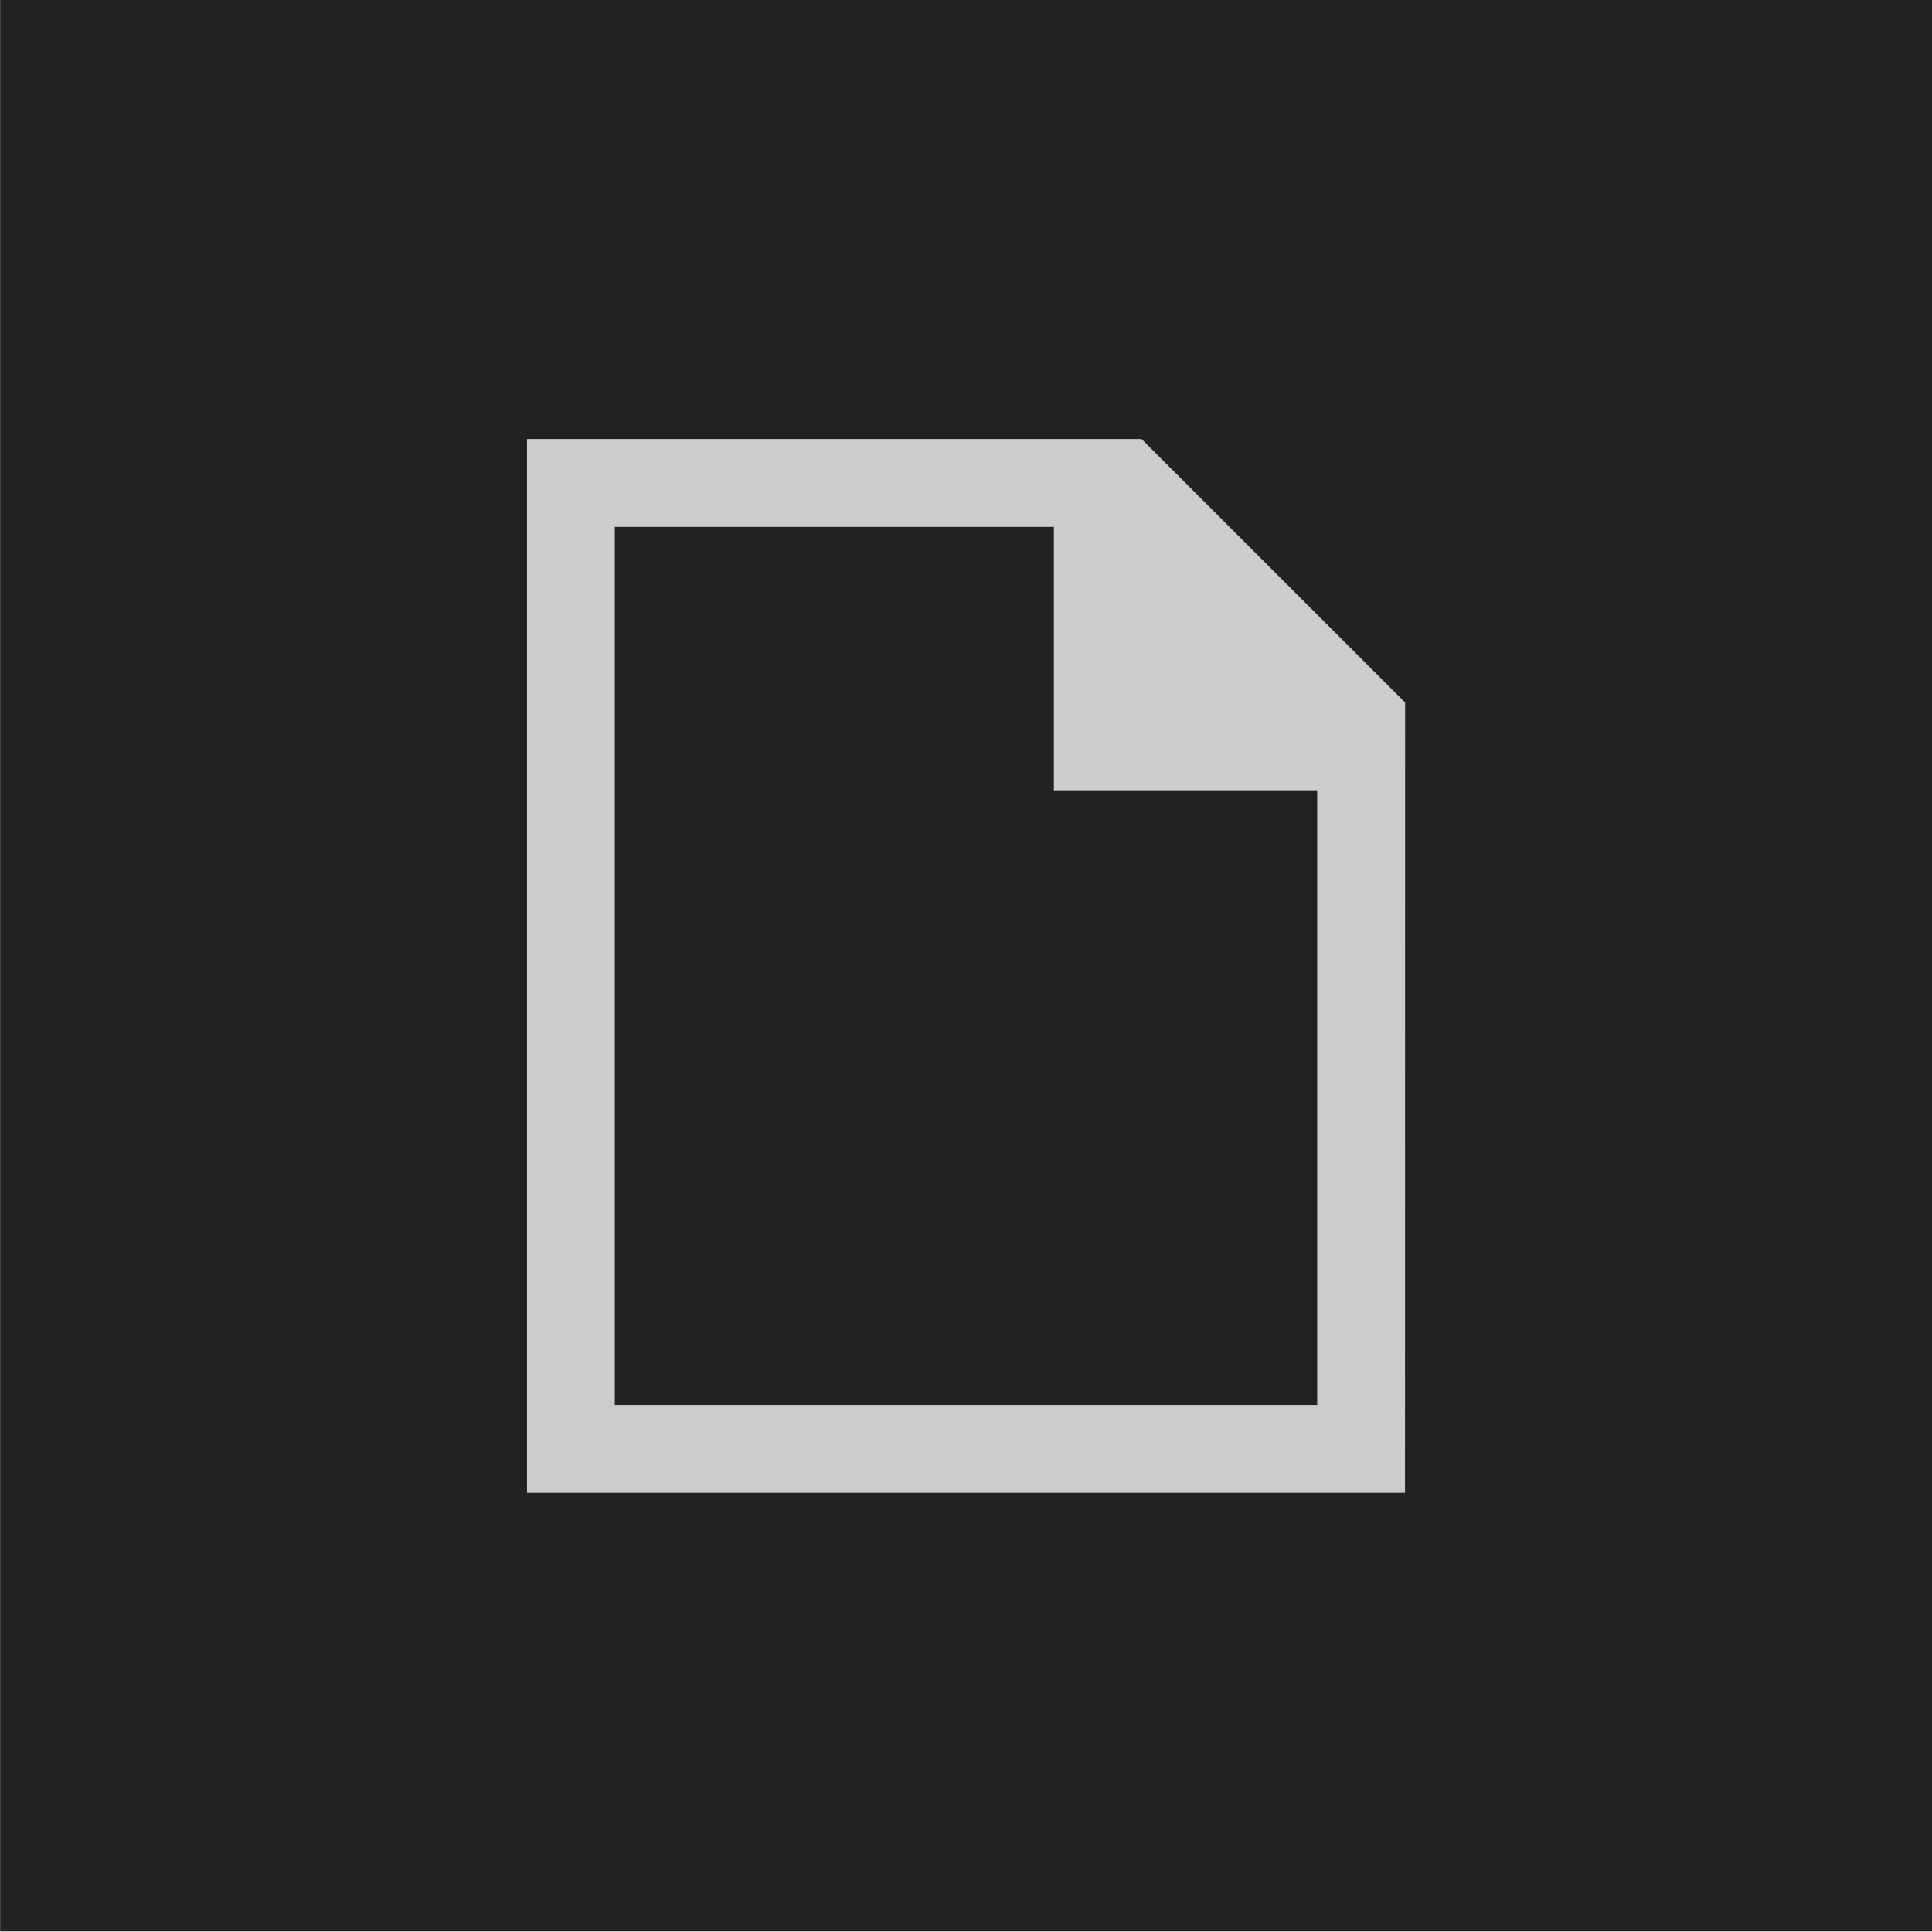
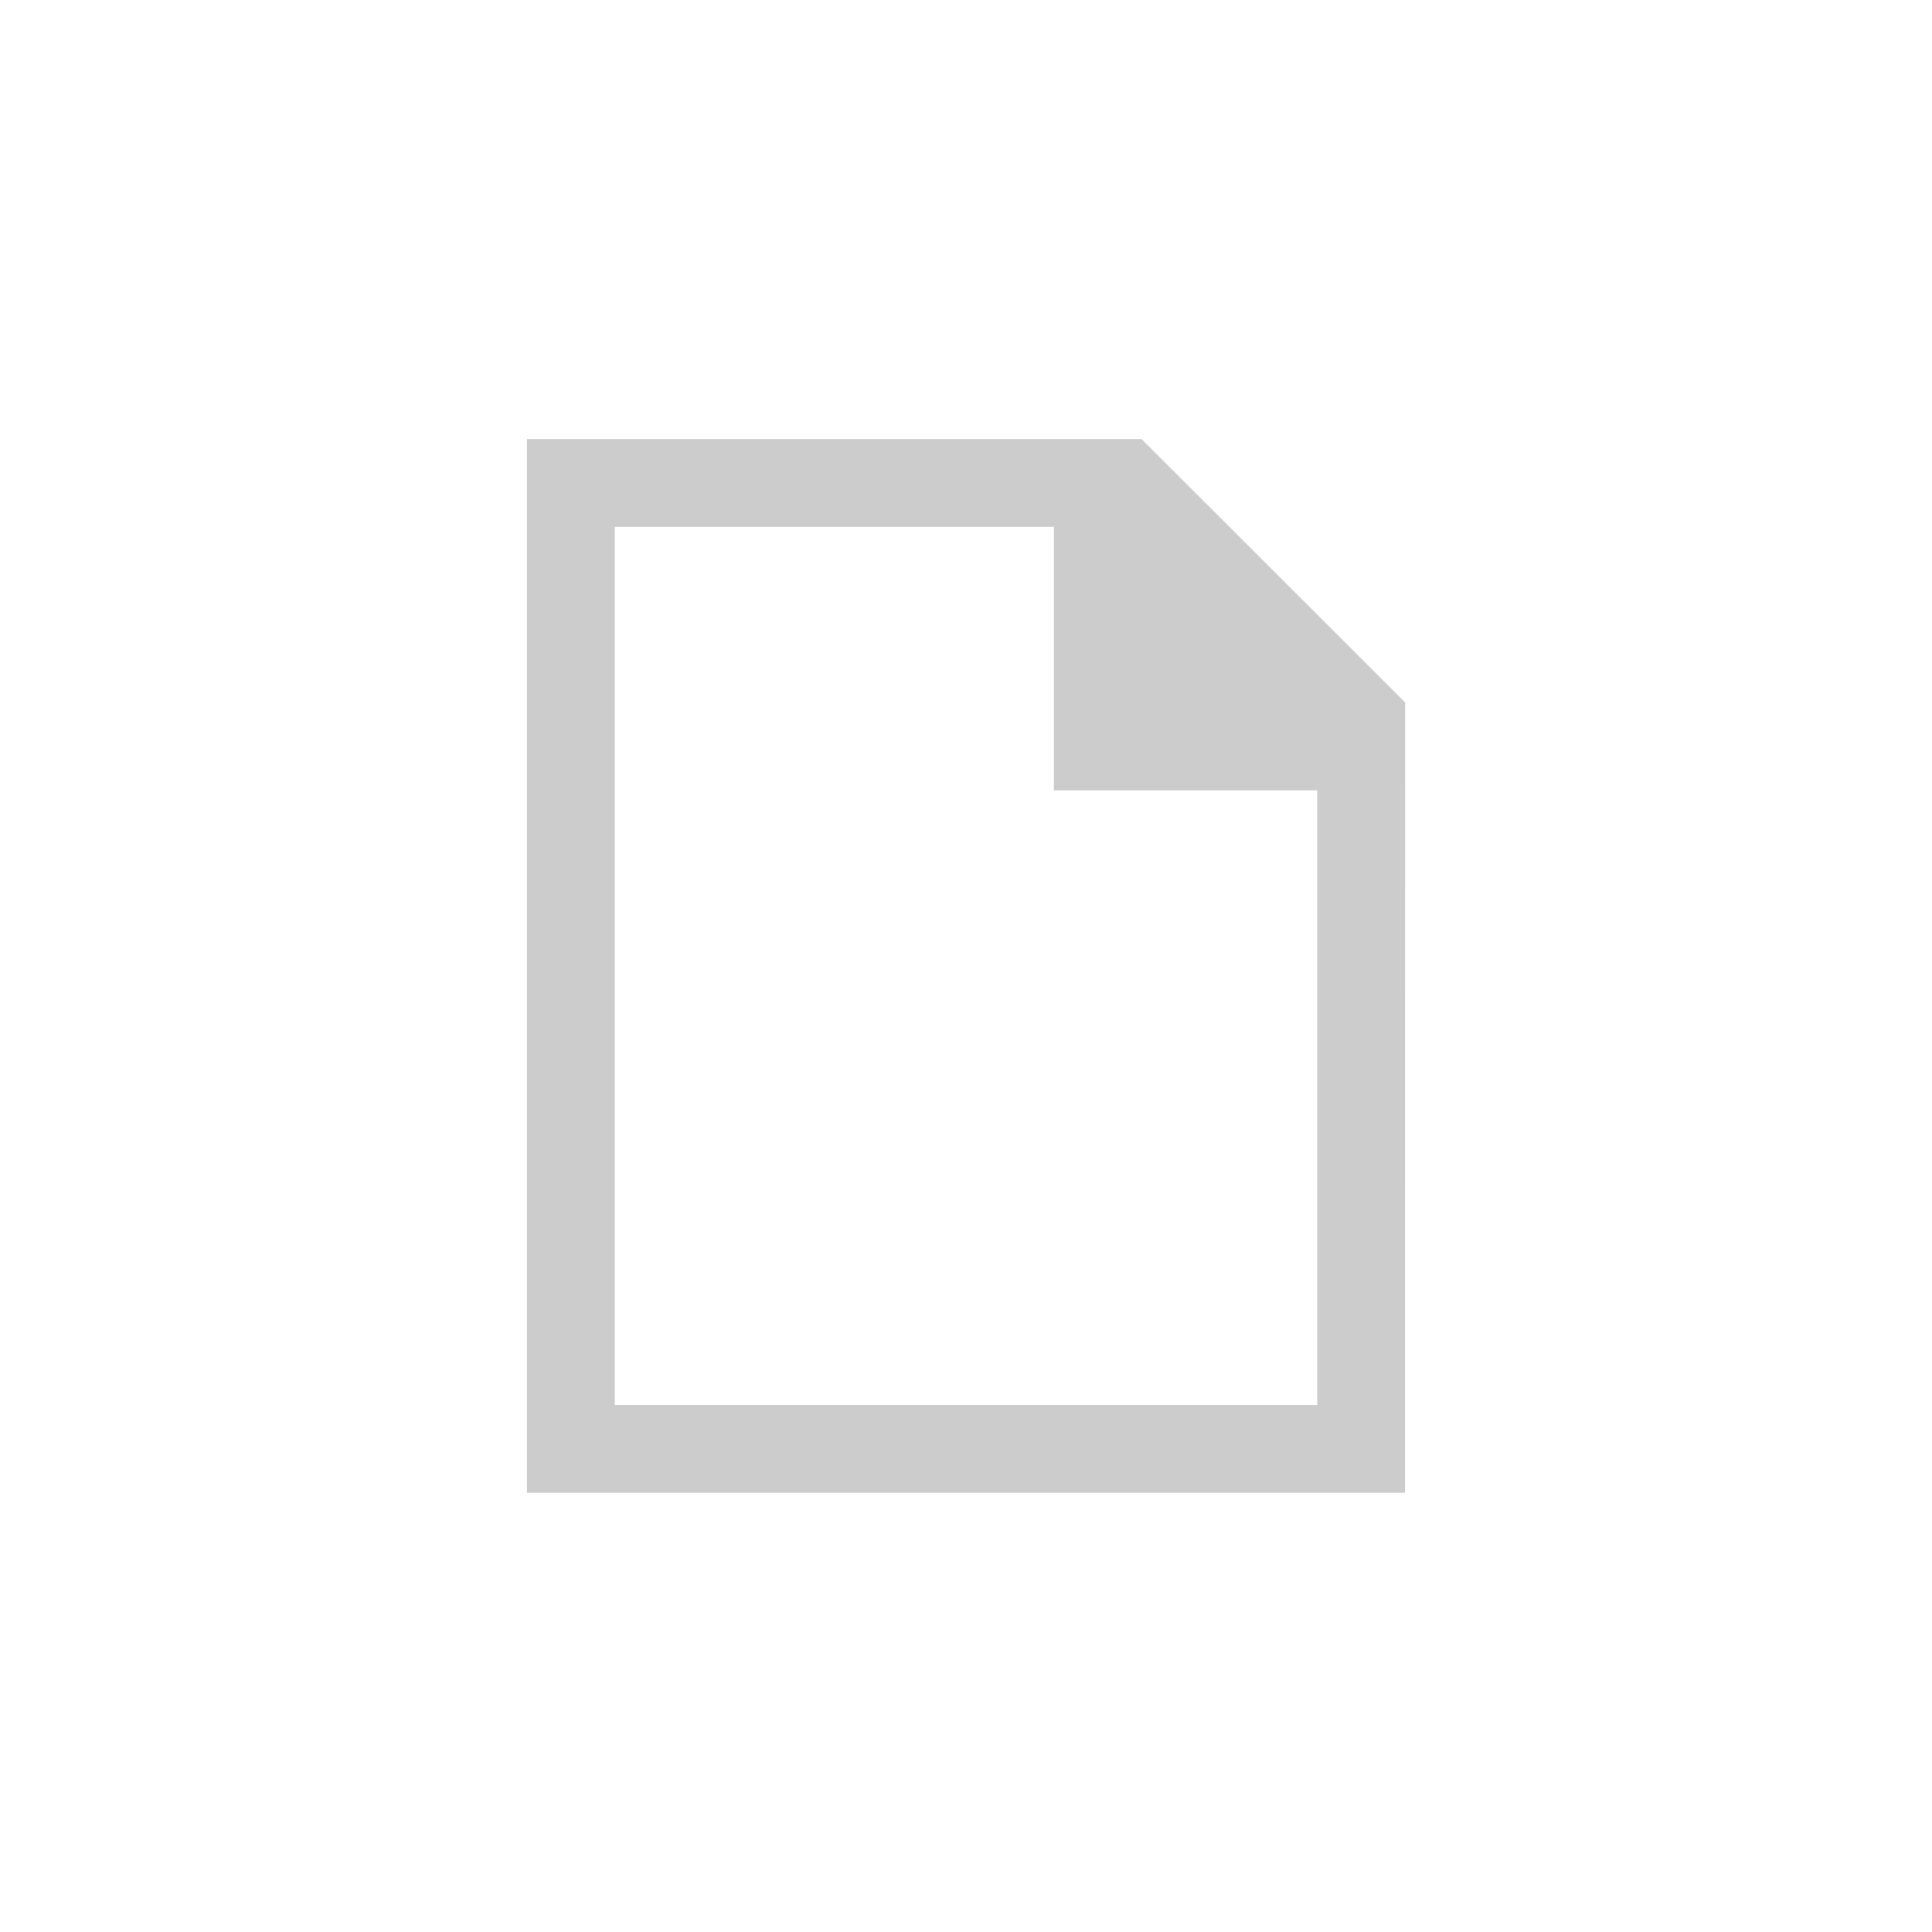
<svg xmlns="http://www.w3.org/2000/svg" fill="none" fill-rule="evenodd" stroke="black" stroke-width="0.501" stroke-linejoin="bevel" stroke-miterlimit="10" font-family="Times New Roman" font-size="16" style="font-variant-ligatures:none" version="1.1" overflow="visible" width="16.501pt" height="16.501pt" viewBox="37.709 -1369.44 16.501 16.501">
  <defs>
	</defs>
  <g id="Layer 1" transform="scale(1 -1)">
-     <rect x="37.71" y="1352.944" width="16.501" height="16.501" fill="#222222" stroke-linecap="round" stroke-width="0.066" stroke="none" stroke-linejoin="miter" />
    <path d="M 42.21,1356.69 L 42.21,1365.69 L 47.459,1365.69 L 49.71,1363.44 L 49.709,1356.69 L 42.21,1356.69 Z M 48.959,1357.44 L 48.959,1362.69 L 46.71,1362.69 L 46.71,1364.94 L 42.96,1364.94 L 42.96,1357.44 L 48.959,1357.44 Z" fill="#cccccc" stroke="none" stroke-width="0.25" stroke-linejoin="miter" marker-start="none" marker-end="none" />
  </g>
</svg>